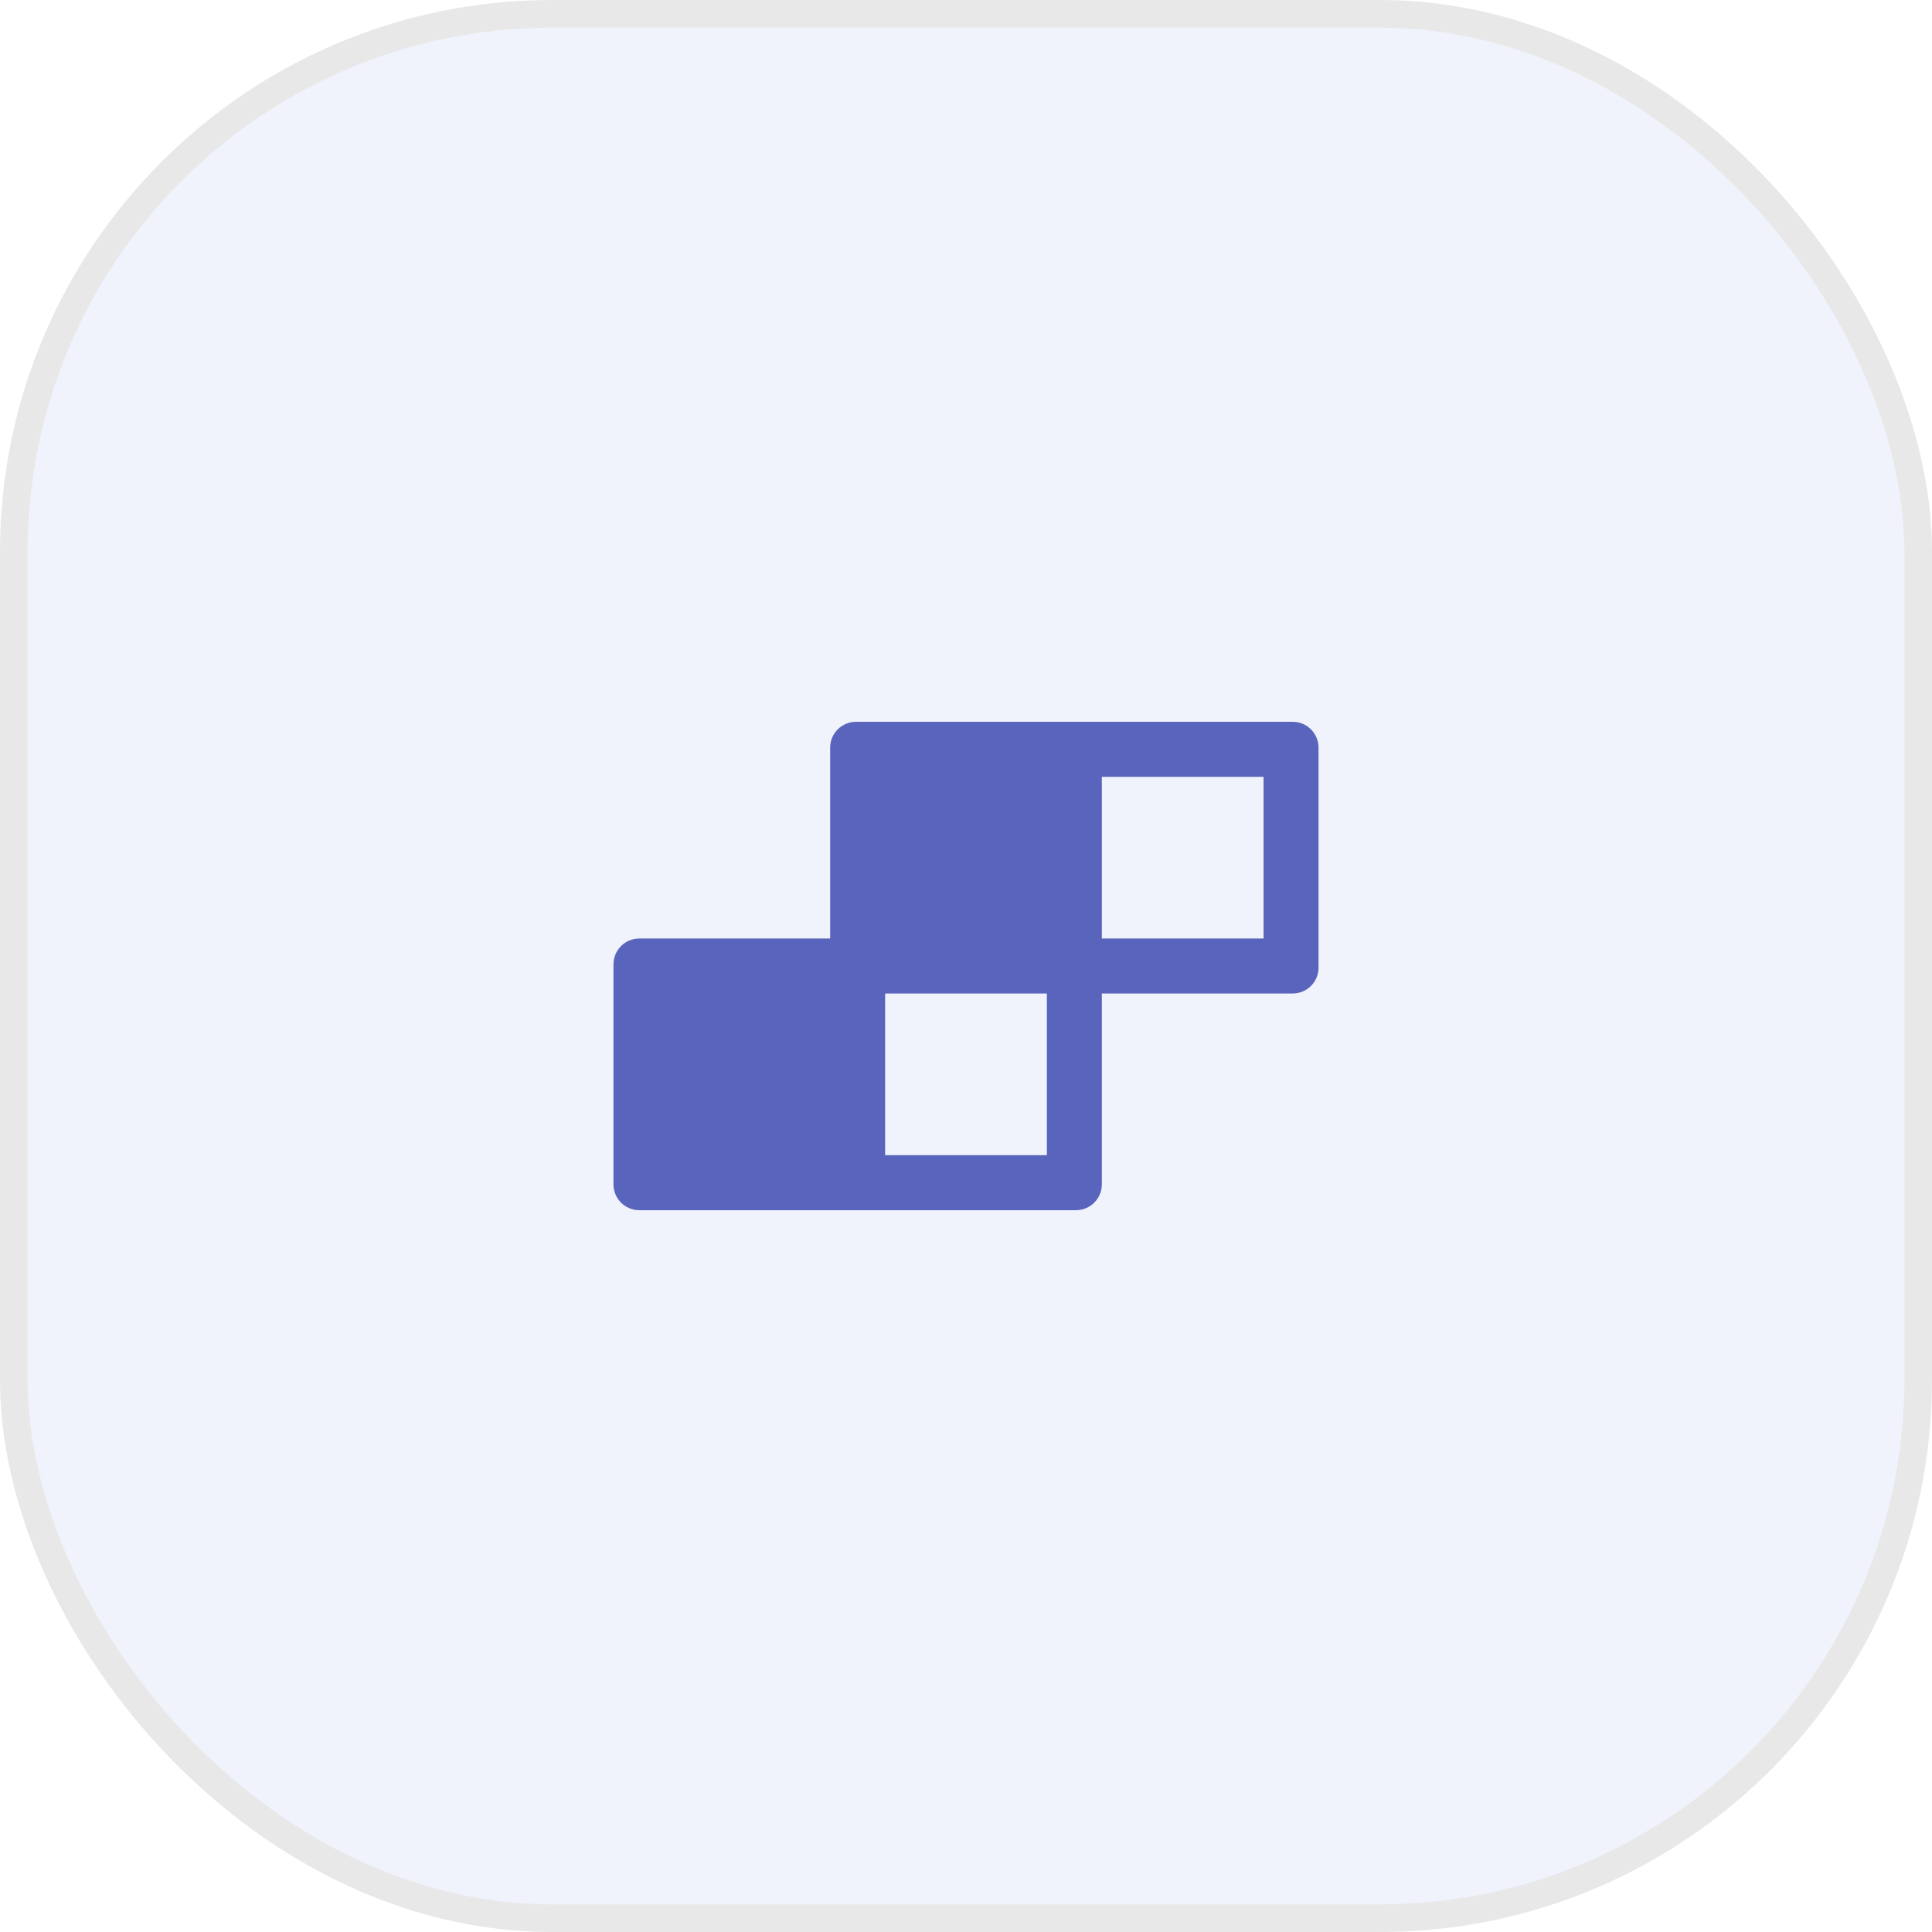
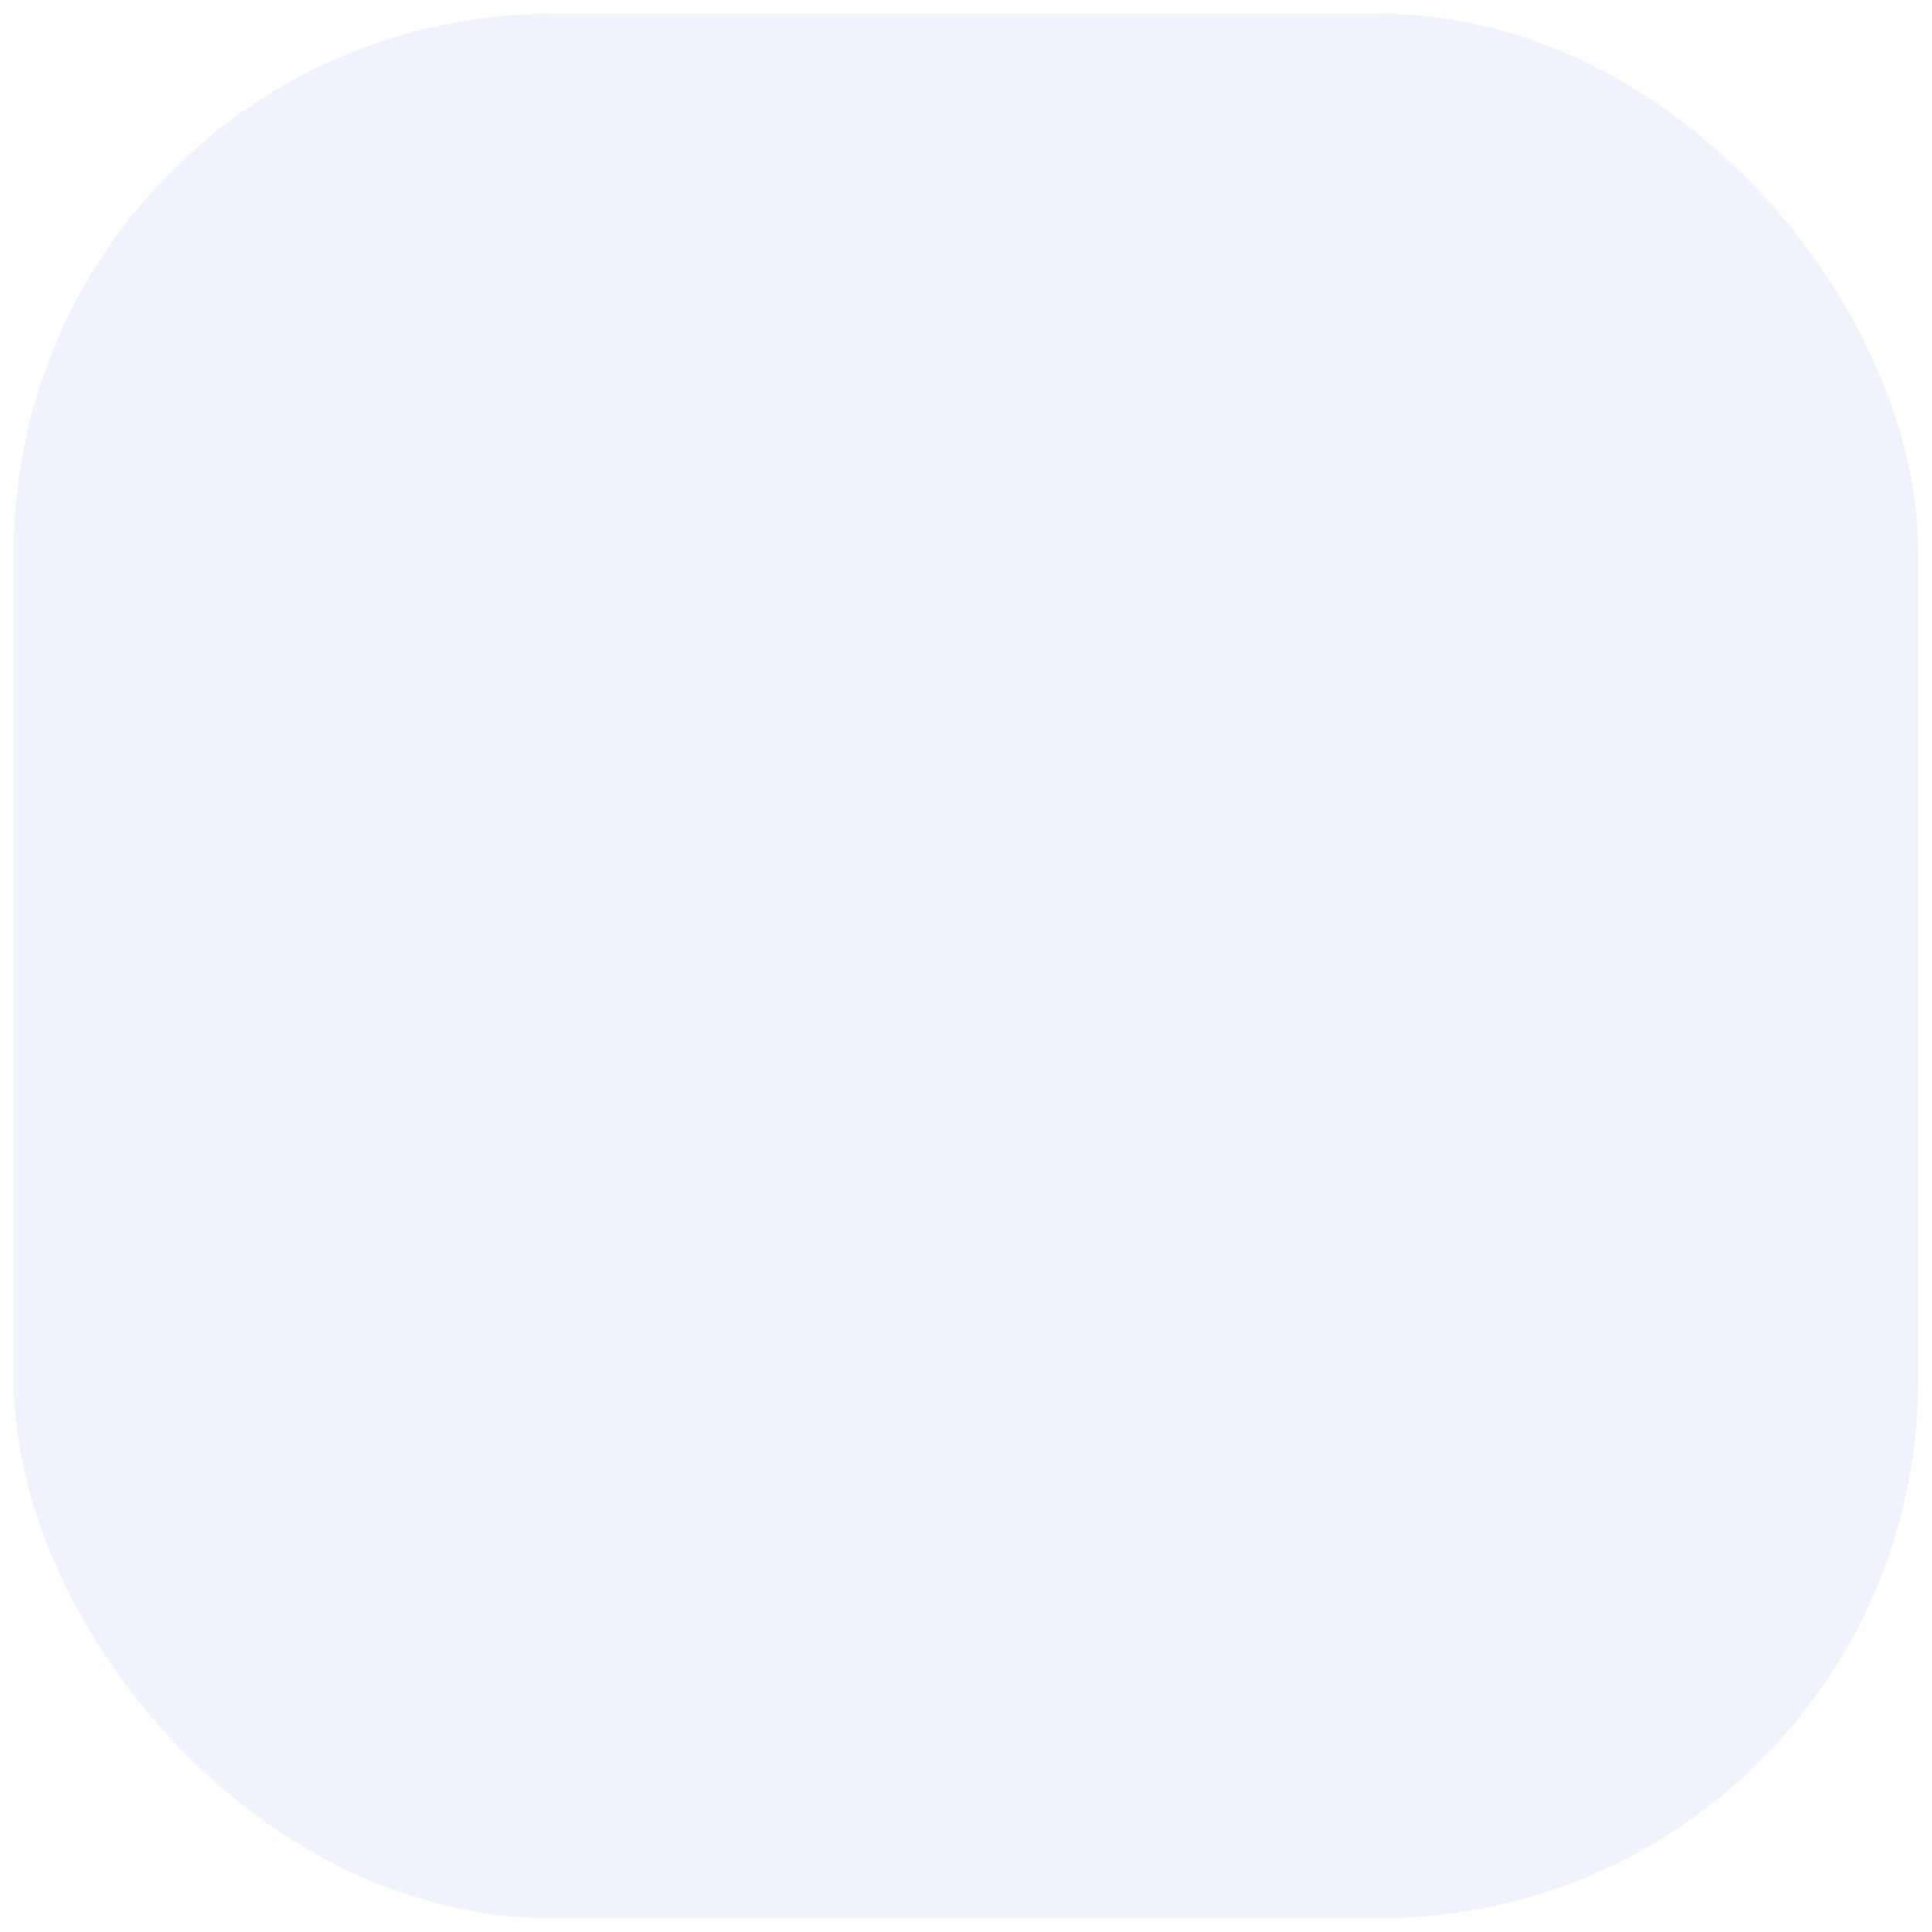
<svg xmlns="http://www.w3.org/2000/svg" width="70" height="70" viewBox="0 0 70 70" fill="none">
  <rect x="0.5" y="0.5" width="69" height="69" rx="19.5" fill="#BFC9F4" fill-opacity="0.24" />
-   <rect x="0.5" y="0.5" width="69" height="69" rx="19.5" stroke="#E8E8E8" />
-   <path d="M46.836 26.152H31.016C30.497 26.152 30.078 26.571 30.078 27.09V34.004H23.164C22.645 34.004 22.227 34.423 22.227 34.941V42.91C22.227 43.429 22.645 43.848 23.164 43.848H38.984C39.503 43.848 39.922 43.429 39.922 42.91V35.996H46.836C47.355 35.996 47.773 35.577 47.773 35.059V27.09C47.773 26.571 47.355 26.152 46.836 26.152ZM37.93 41.855H32.07V35.996H37.93V41.855ZM45.781 34.004H39.922V28.145H45.781V34.004Z" fill="#5965BC" />
</svg>